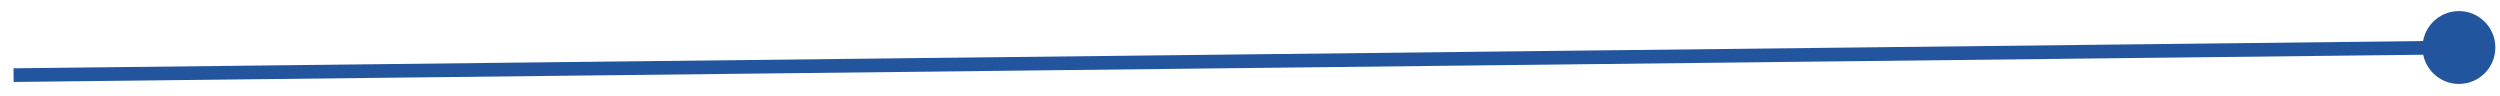
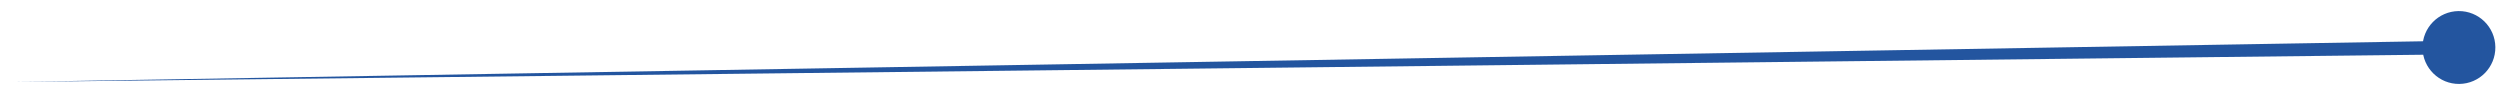
<svg xmlns="http://www.w3.org/2000/svg" width="183" height="7" viewBox="0 0 183 7" fill="none">
-   <path d="M177.327 3.508C177.344 4.98 178.551 6.161 180.024 6.144C181.497 6.127 182.677 4.92 182.66 3.447C182.644 1.975 181.436 0.794 179.964 0.811C178.491 0.828 177.311 2.035 177.327 3.508ZM1 6L180 3.977L179.988 2.977L0.988 5L1 6Z" fill="#23559F" />
+   <path d="M177.327 3.508C177.344 4.98 178.551 6.161 180.024 6.144C181.497 6.127 182.677 4.92 182.66 3.447C182.644 1.975 181.436 0.794 179.964 0.811C178.491 0.828 177.311 2.035 177.327 3.508ZM1 6L180 3.977L179.988 2.977L1 6Z" fill="#23559F" />
</svg>